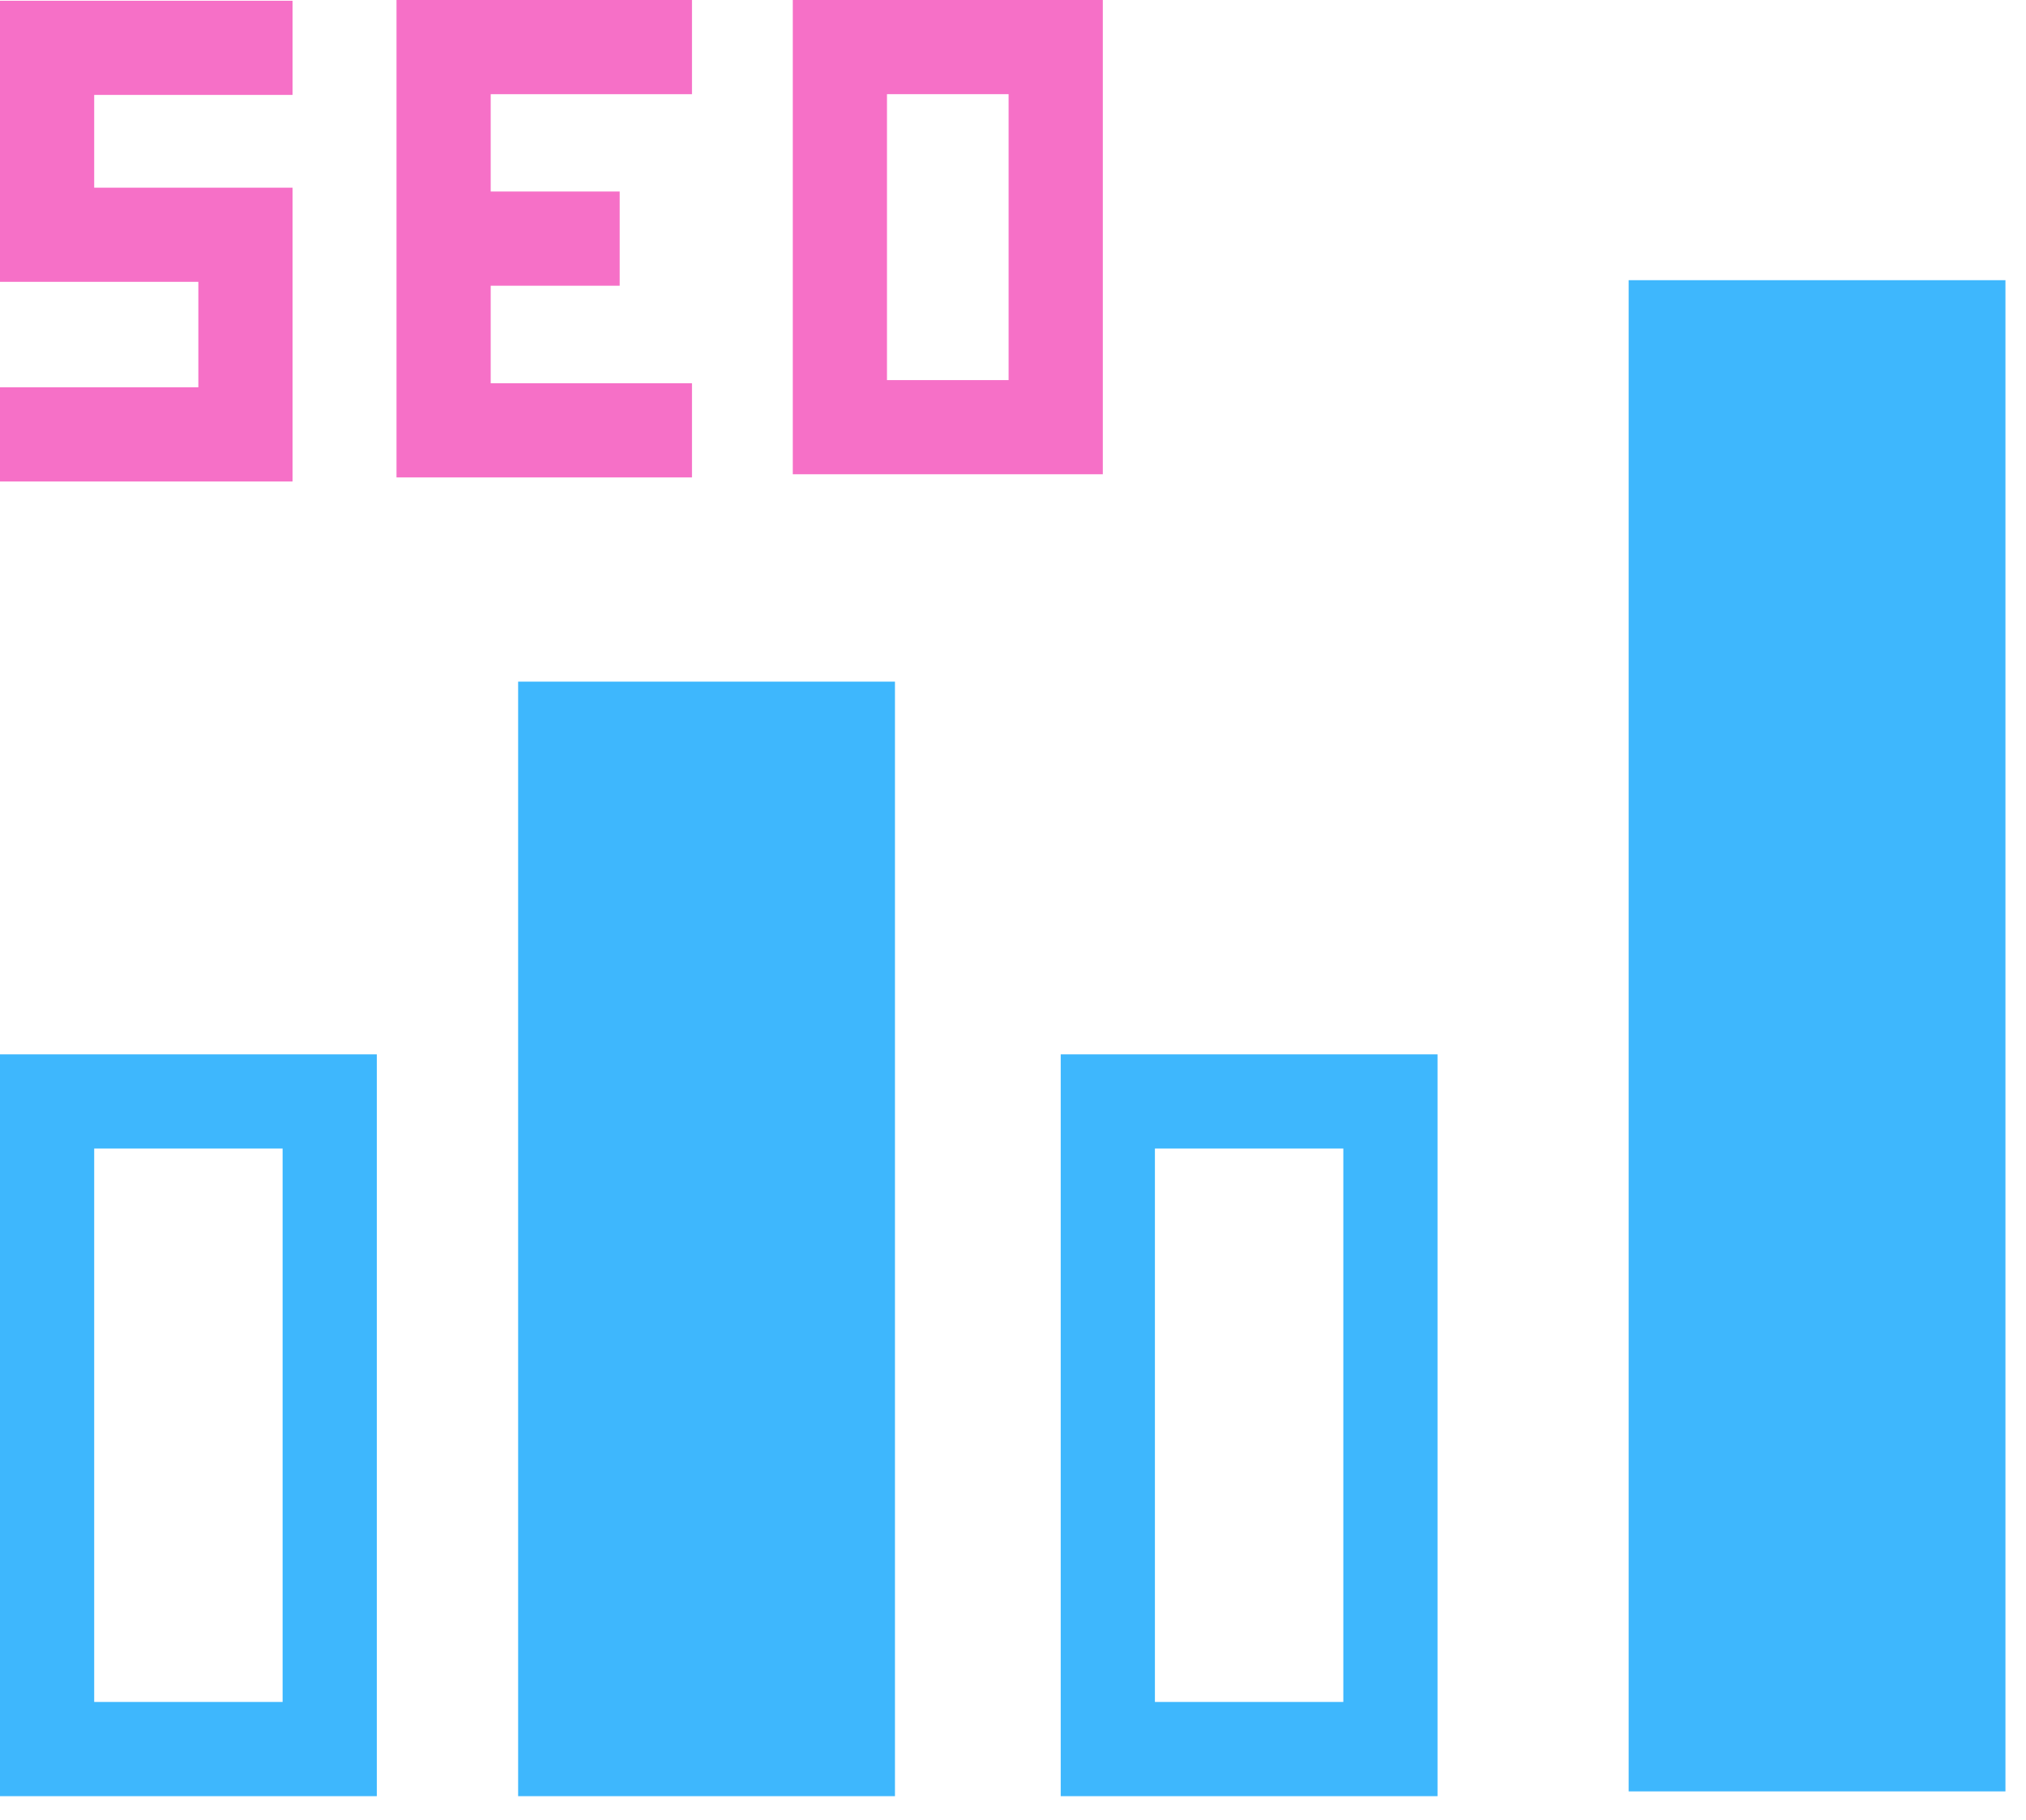
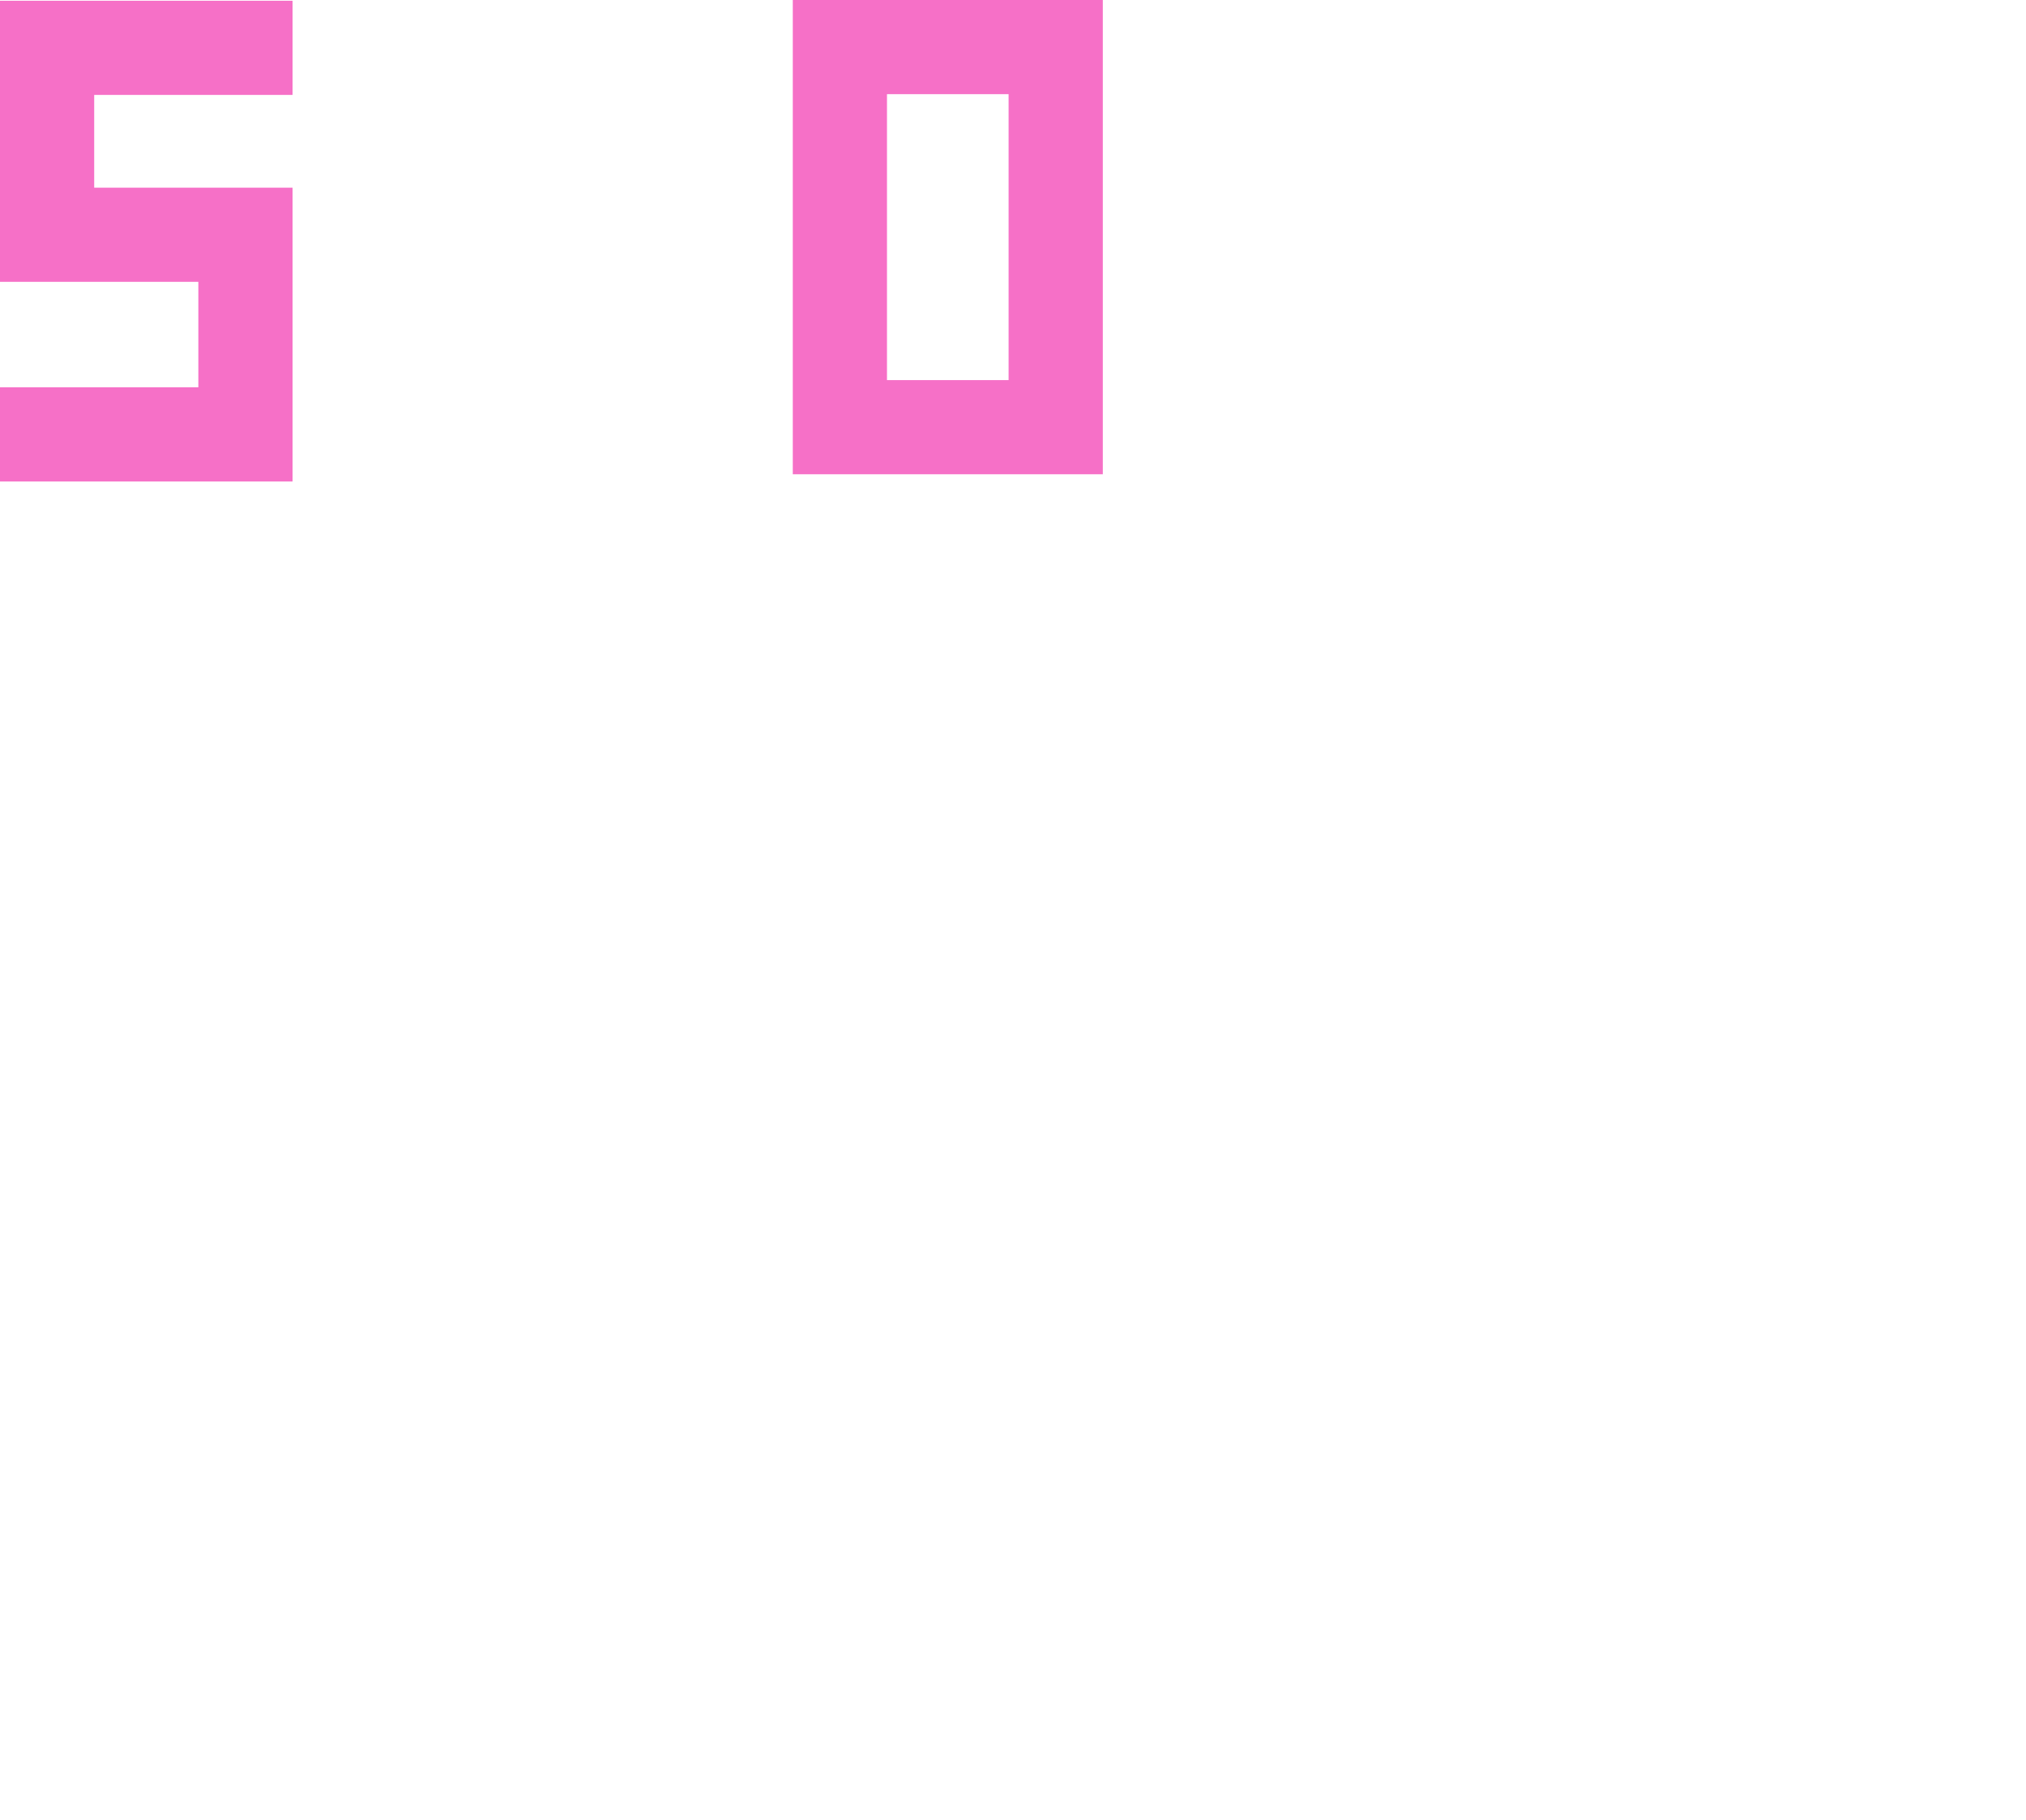
<svg xmlns="http://www.w3.org/2000/svg" width="69" height="62" viewBox="0 0 69 62" fill="none">
-   <path d="M17.646 23.217V61.178H30.48V23.217H17.646Z" fill="#3EB7FD" />
-   <path d="M36.125 35.912V61.178H48.958V35.912H36.125ZM39.333 39.12H45.75V57.969H39.333V39.12Z" fill="#3EB7FD" />
-   <path d="M0 35.912V61.178H12.833V35.912H0ZM3.208 39.12H9.625V57.969H3.208V39.12Z" fill="#3EB7FD" />
-   <path d="M55.467 9.543V61.015H68.3V9.543H55.467Z" fill="#3EB7FD" />
  <path d="M0 0.025C0 3.217 0 6.408 0 9.6C2.252 9.6 4.503 9.6 6.755 9.6C6.755 10.797 6.755 11.994 6.755 13.191C4.503 13.191 2.252 13.191 0 13.191C0 14.26 0 15.329 0 16.399C3.321 16.399 6.642 16.399 9.963 16.399C9.963 13.063 9.963 9.727 9.963 6.392C7.712 6.392 5.46 6.392 3.208 6.392C3.208 5.339 3.208 4.286 3.208 3.233C5.46 3.233 7.712 3.233 9.963 3.233C9.963 2.164 9.963 1.095 9.963 0.025C6.642 0.025 3.321 0.025 0 0.025Z" fill="#F670C7" />
-   <path d="M13.504 0V16.261H23.567V13.053H16.712V9.732H21.105V6.523H16.712V3.208H23.567V0H13.504Z" fill="#F670C7" />
  <path d="M27 0C27 5.385 27 10.77 27 16.154C30.52 16.154 34.039 16.154 37.559 16.154C37.559 10.77 37.559 5.385 37.559 0C34.039 0 30.52 0 27 0ZM30.208 3.208C31.589 3.208 32.97 3.208 34.35 3.208C34.35 6.454 34.35 9.7 34.35 12.946C32.97 12.946 31.589 12.946 30.208 12.946C30.208 9.7 30.208 6.454 30.208 3.208Z" fill="#F670C7" />
</svg>